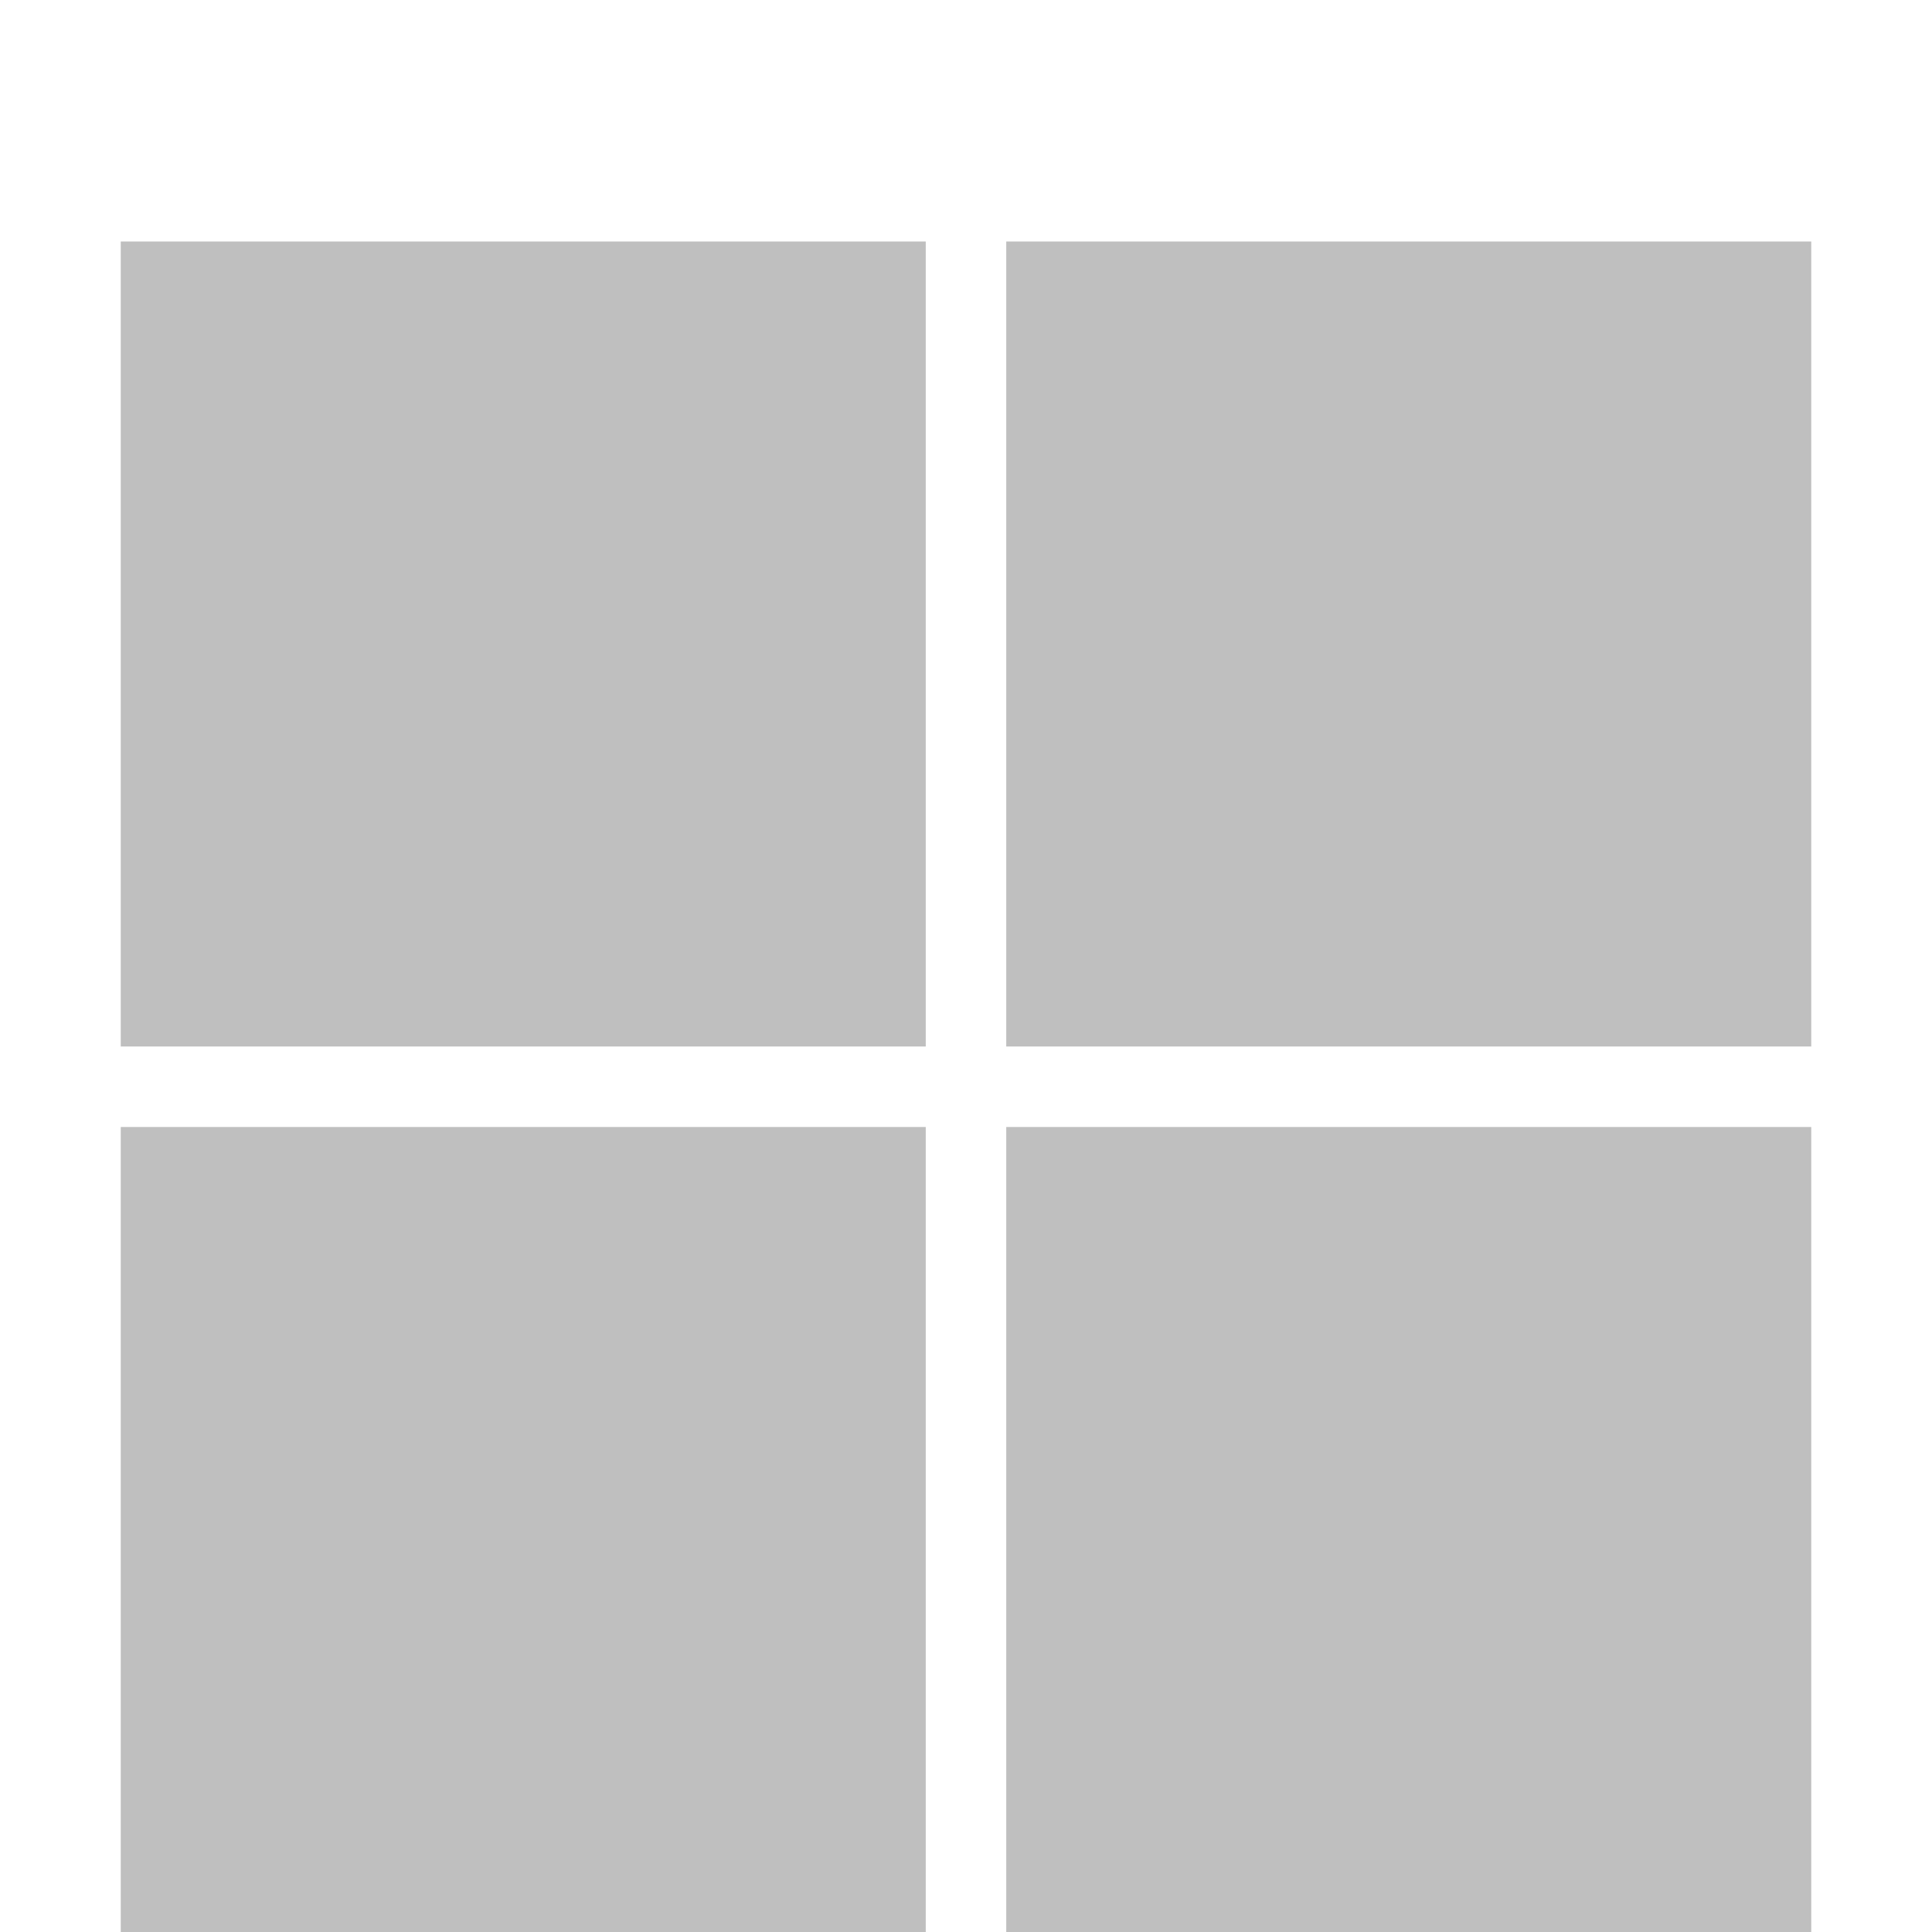
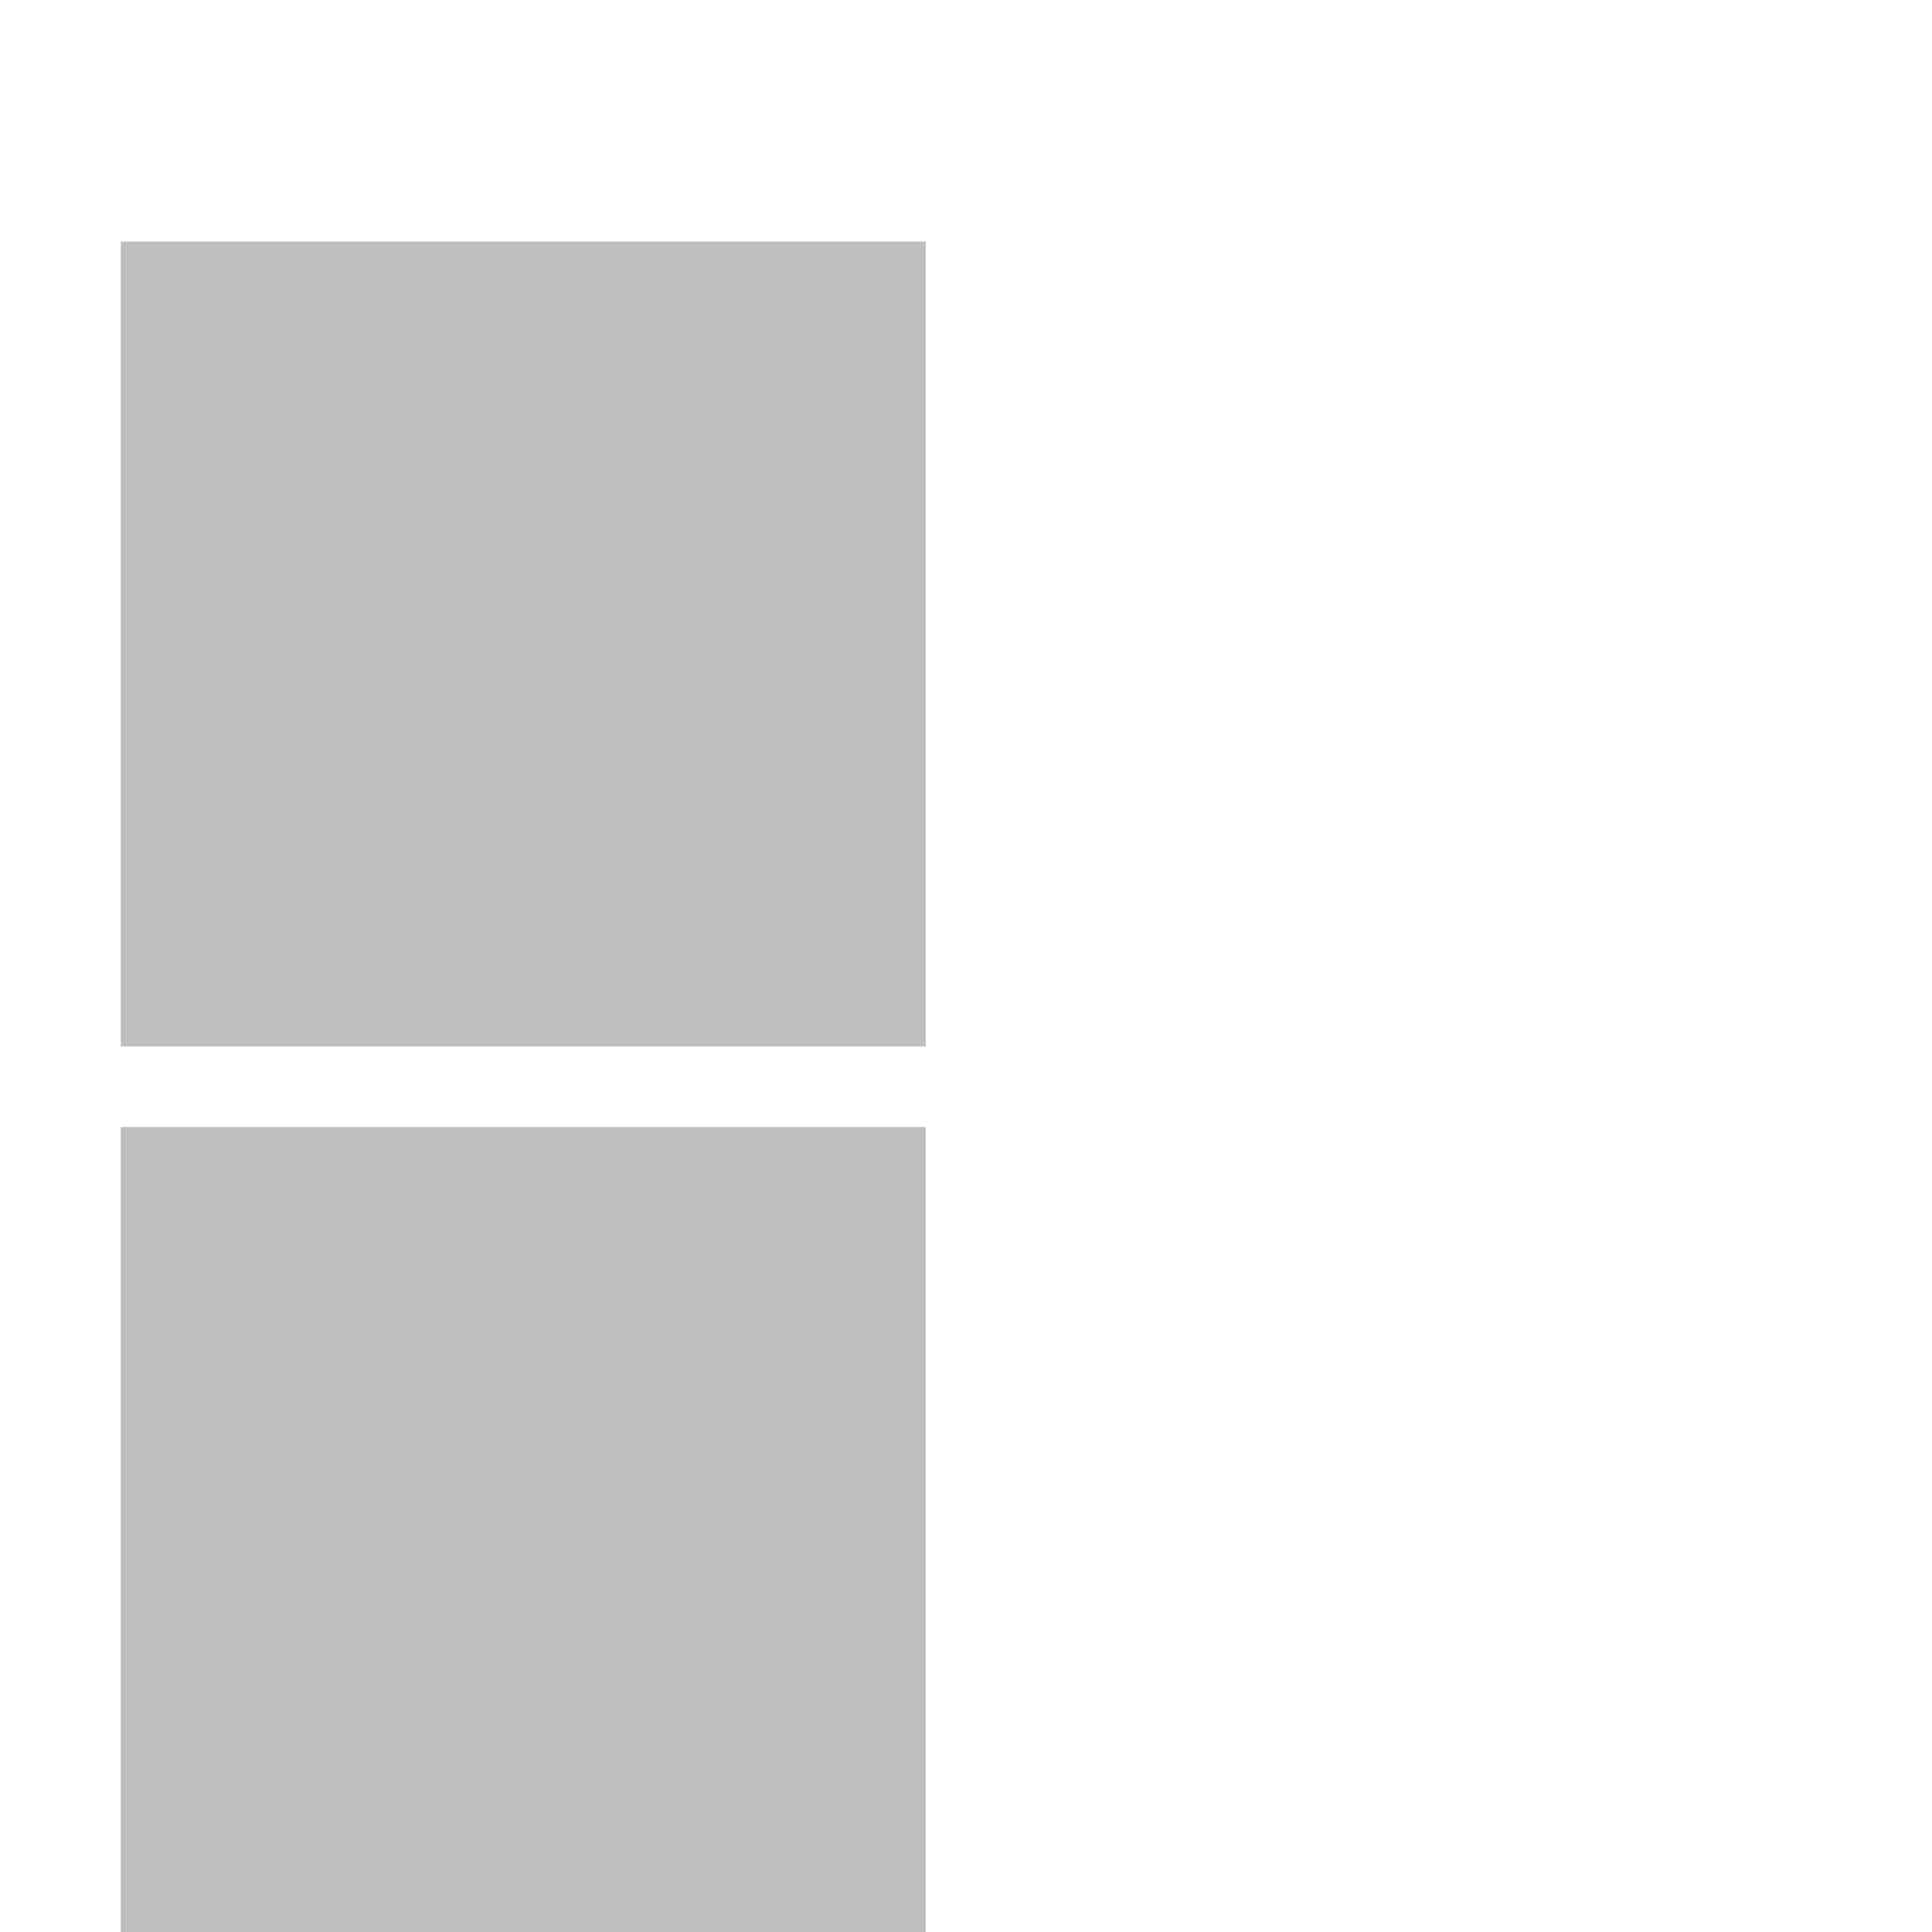
<svg xmlns="http://www.w3.org/2000/svg" width="48" height="48" viewBox="0 0 48 48" fill="none">
  <g filter="url(#filter0_di_550_6891)">
    <path d="M23 3H3V23H23V3Z" fill="black" fill-opacity="0.25" />
-     <path d="M45 3H25V23H45V3Z" fill="black" fill-opacity="0.25" />
    <path d="M23 25H3V45H23V25Z" fill="black" fill-opacity="0.25" />
-     <path d="M45 25H25V45H45V25Z" fill="black" fill-opacity="0.25" />
  </g>
  <defs>
    <filter id="filter0_di_550_6891" x="3" y="3" width="42" height="44" filterUnits="userSpaceOnUse" color-interpolation-filters="sRGB">
      <feFlood flood-opacity="0" result="BackgroundImageFix" />
      <feColorMatrix in="SourceAlpha" type="matrix" values="0 0 0 0 0 0 0 0 0 0 0 0 0 0 0 0 0 0 127 0" result="hardAlpha" />
      <feOffset dy="1" />
      <feComposite in2="hardAlpha" operator="out" />
      <feColorMatrix type="matrix" values="0 0 0 0 1 0 0 0 0 1 0 0 0 0 1 0 0 0 0.5 0" />
      <feBlend mode="normal" in2="BackgroundImageFix" result="effect1_dropShadow_550_6891" />
      <feBlend mode="normal" in="SourceGraphic" in2="effect1_dropShadow_550_6891" result="shape" />
      <feColorMatrix in="SourceAlpha" type="matrix" values="0 0 0 0 0 0 0 0 0 0 0 0 0 0 0 0 0 0 127 0" result="hardAlpha" />
      <feOffset dy="2" />
      <feGaussianBlur stdDeviation="2" />
      <feComposite in2="hardAlpha" operator="arithmetic" k2="-1" k3="1" />
      <feColorMatrix type="matrix" values="0 0 0 0 0 0 0 0 0 0 0 0 0 0 0 0 0 0 0.25 0" />
      <feBlend mode="normal" in2="shape" result="effect2_innerShadow_550_6891" />
    </filter>
  </defs>
</svg>